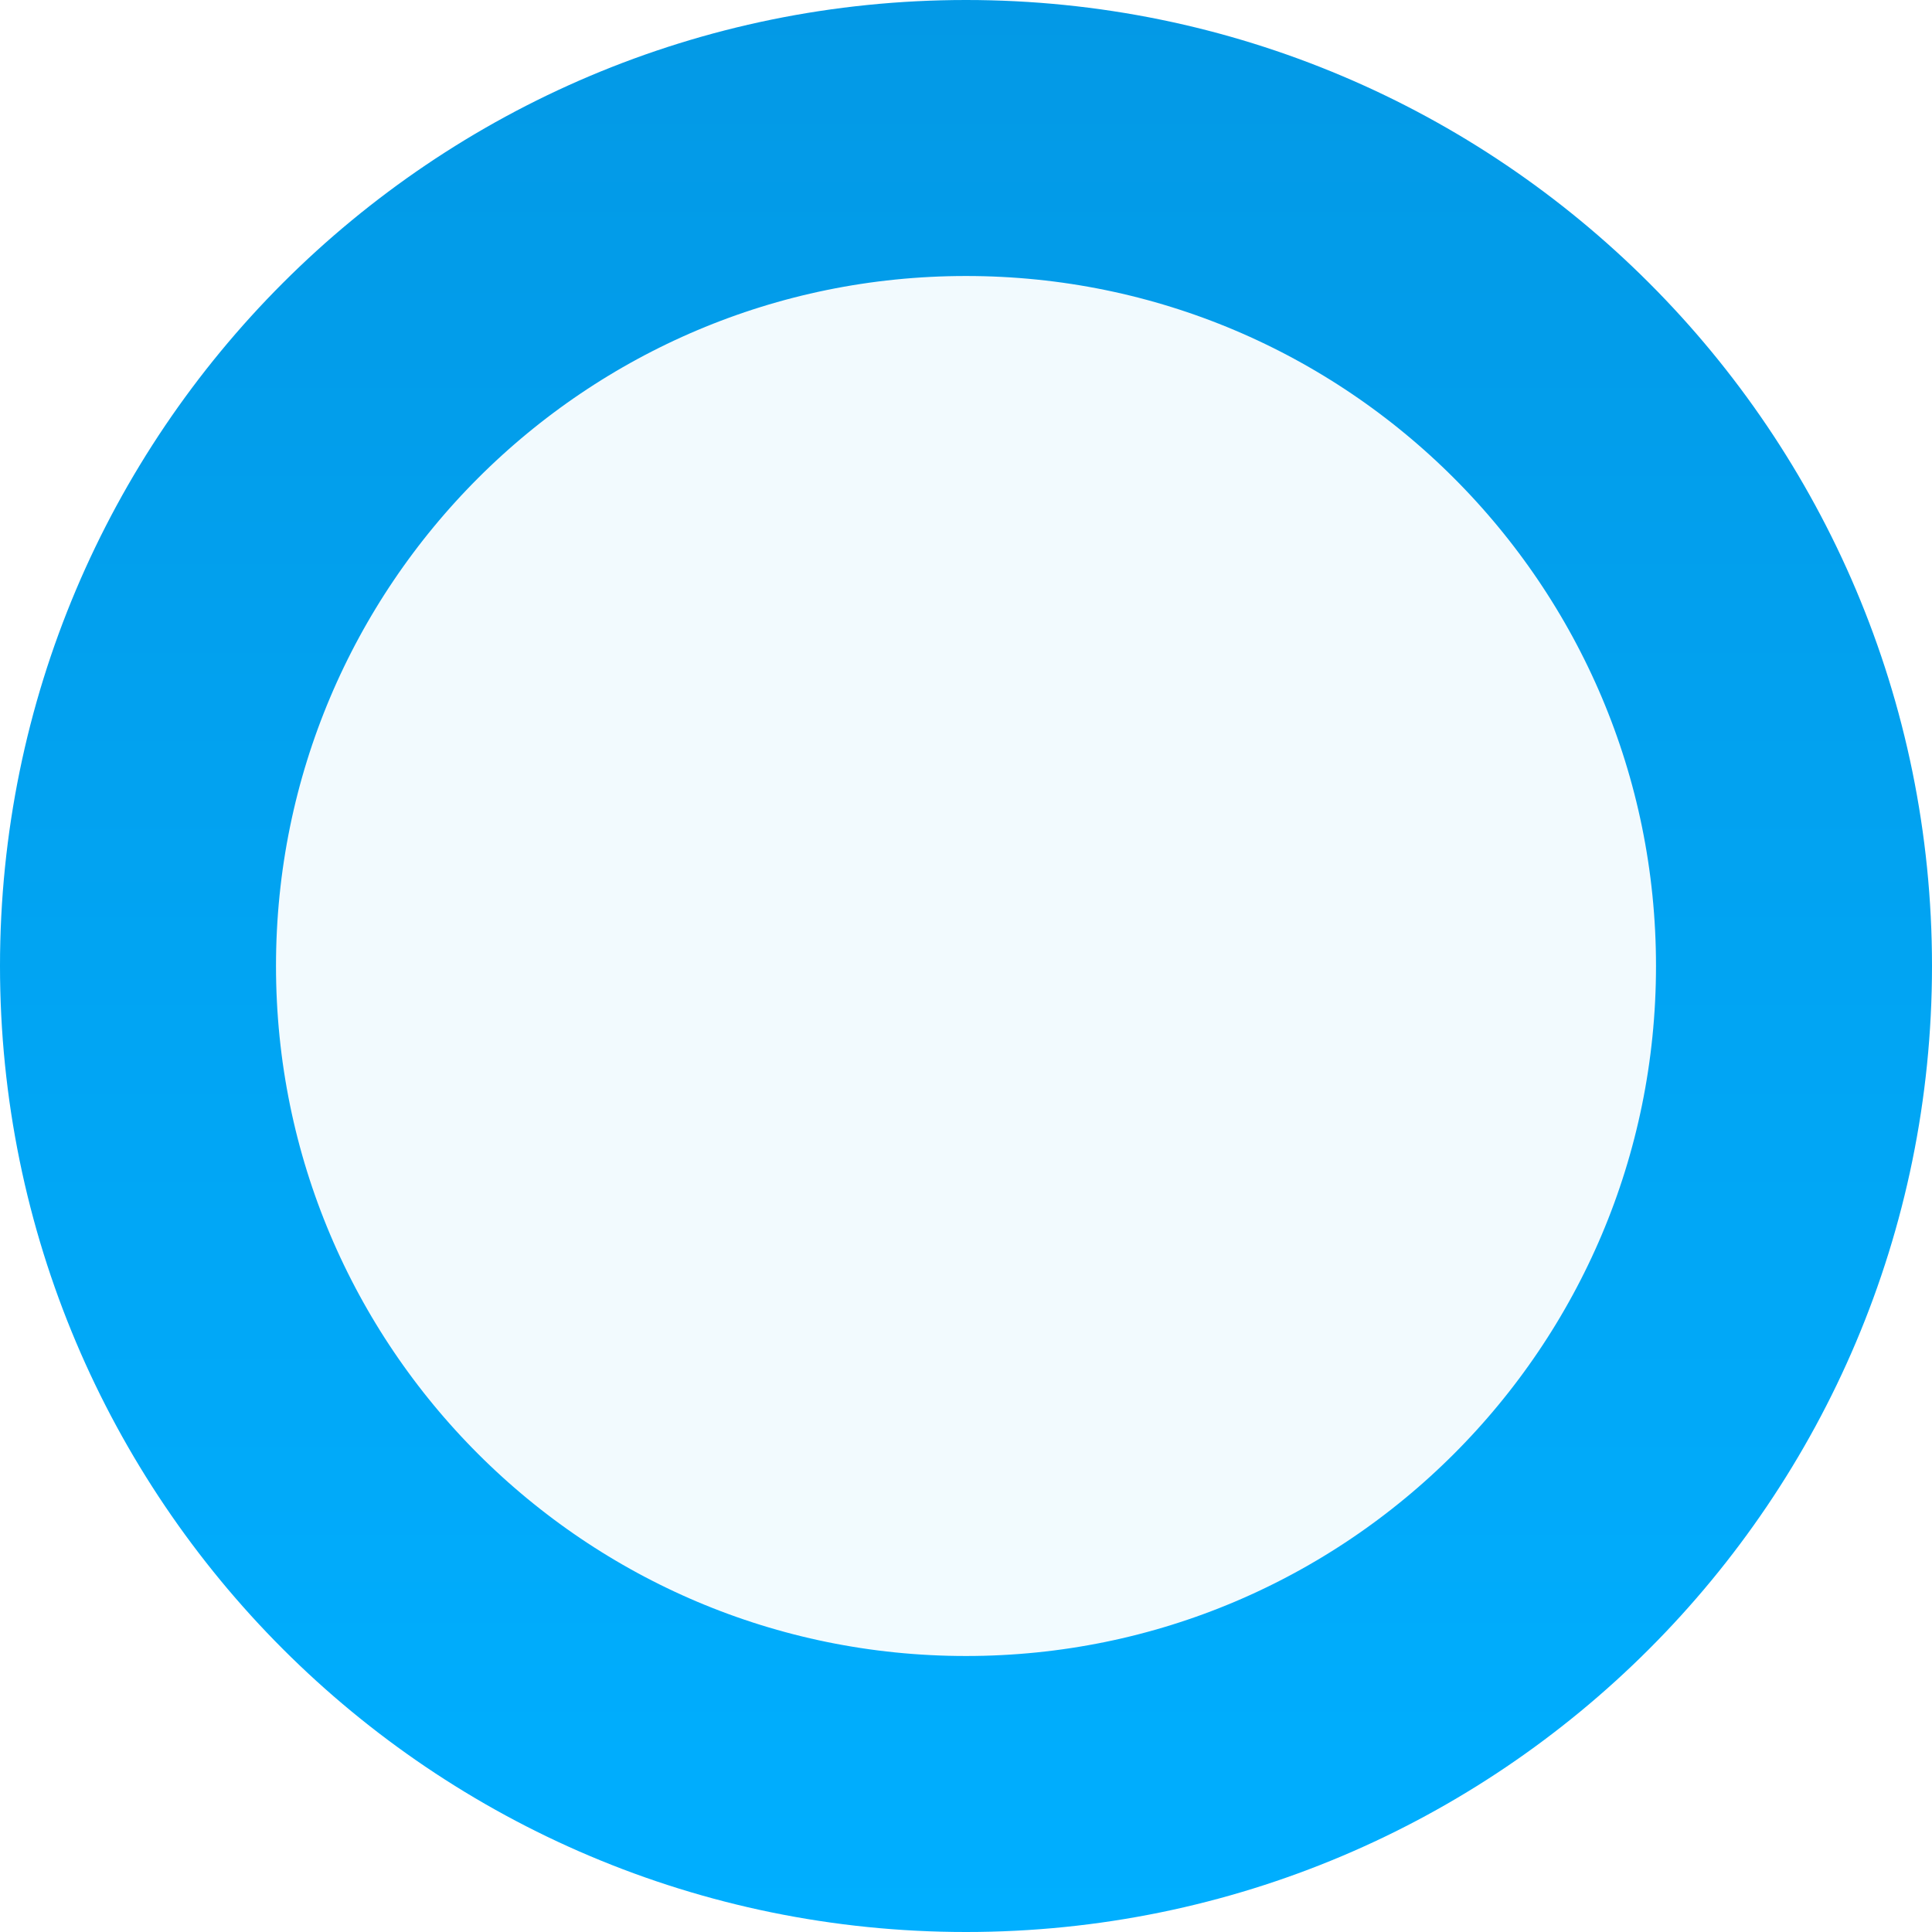
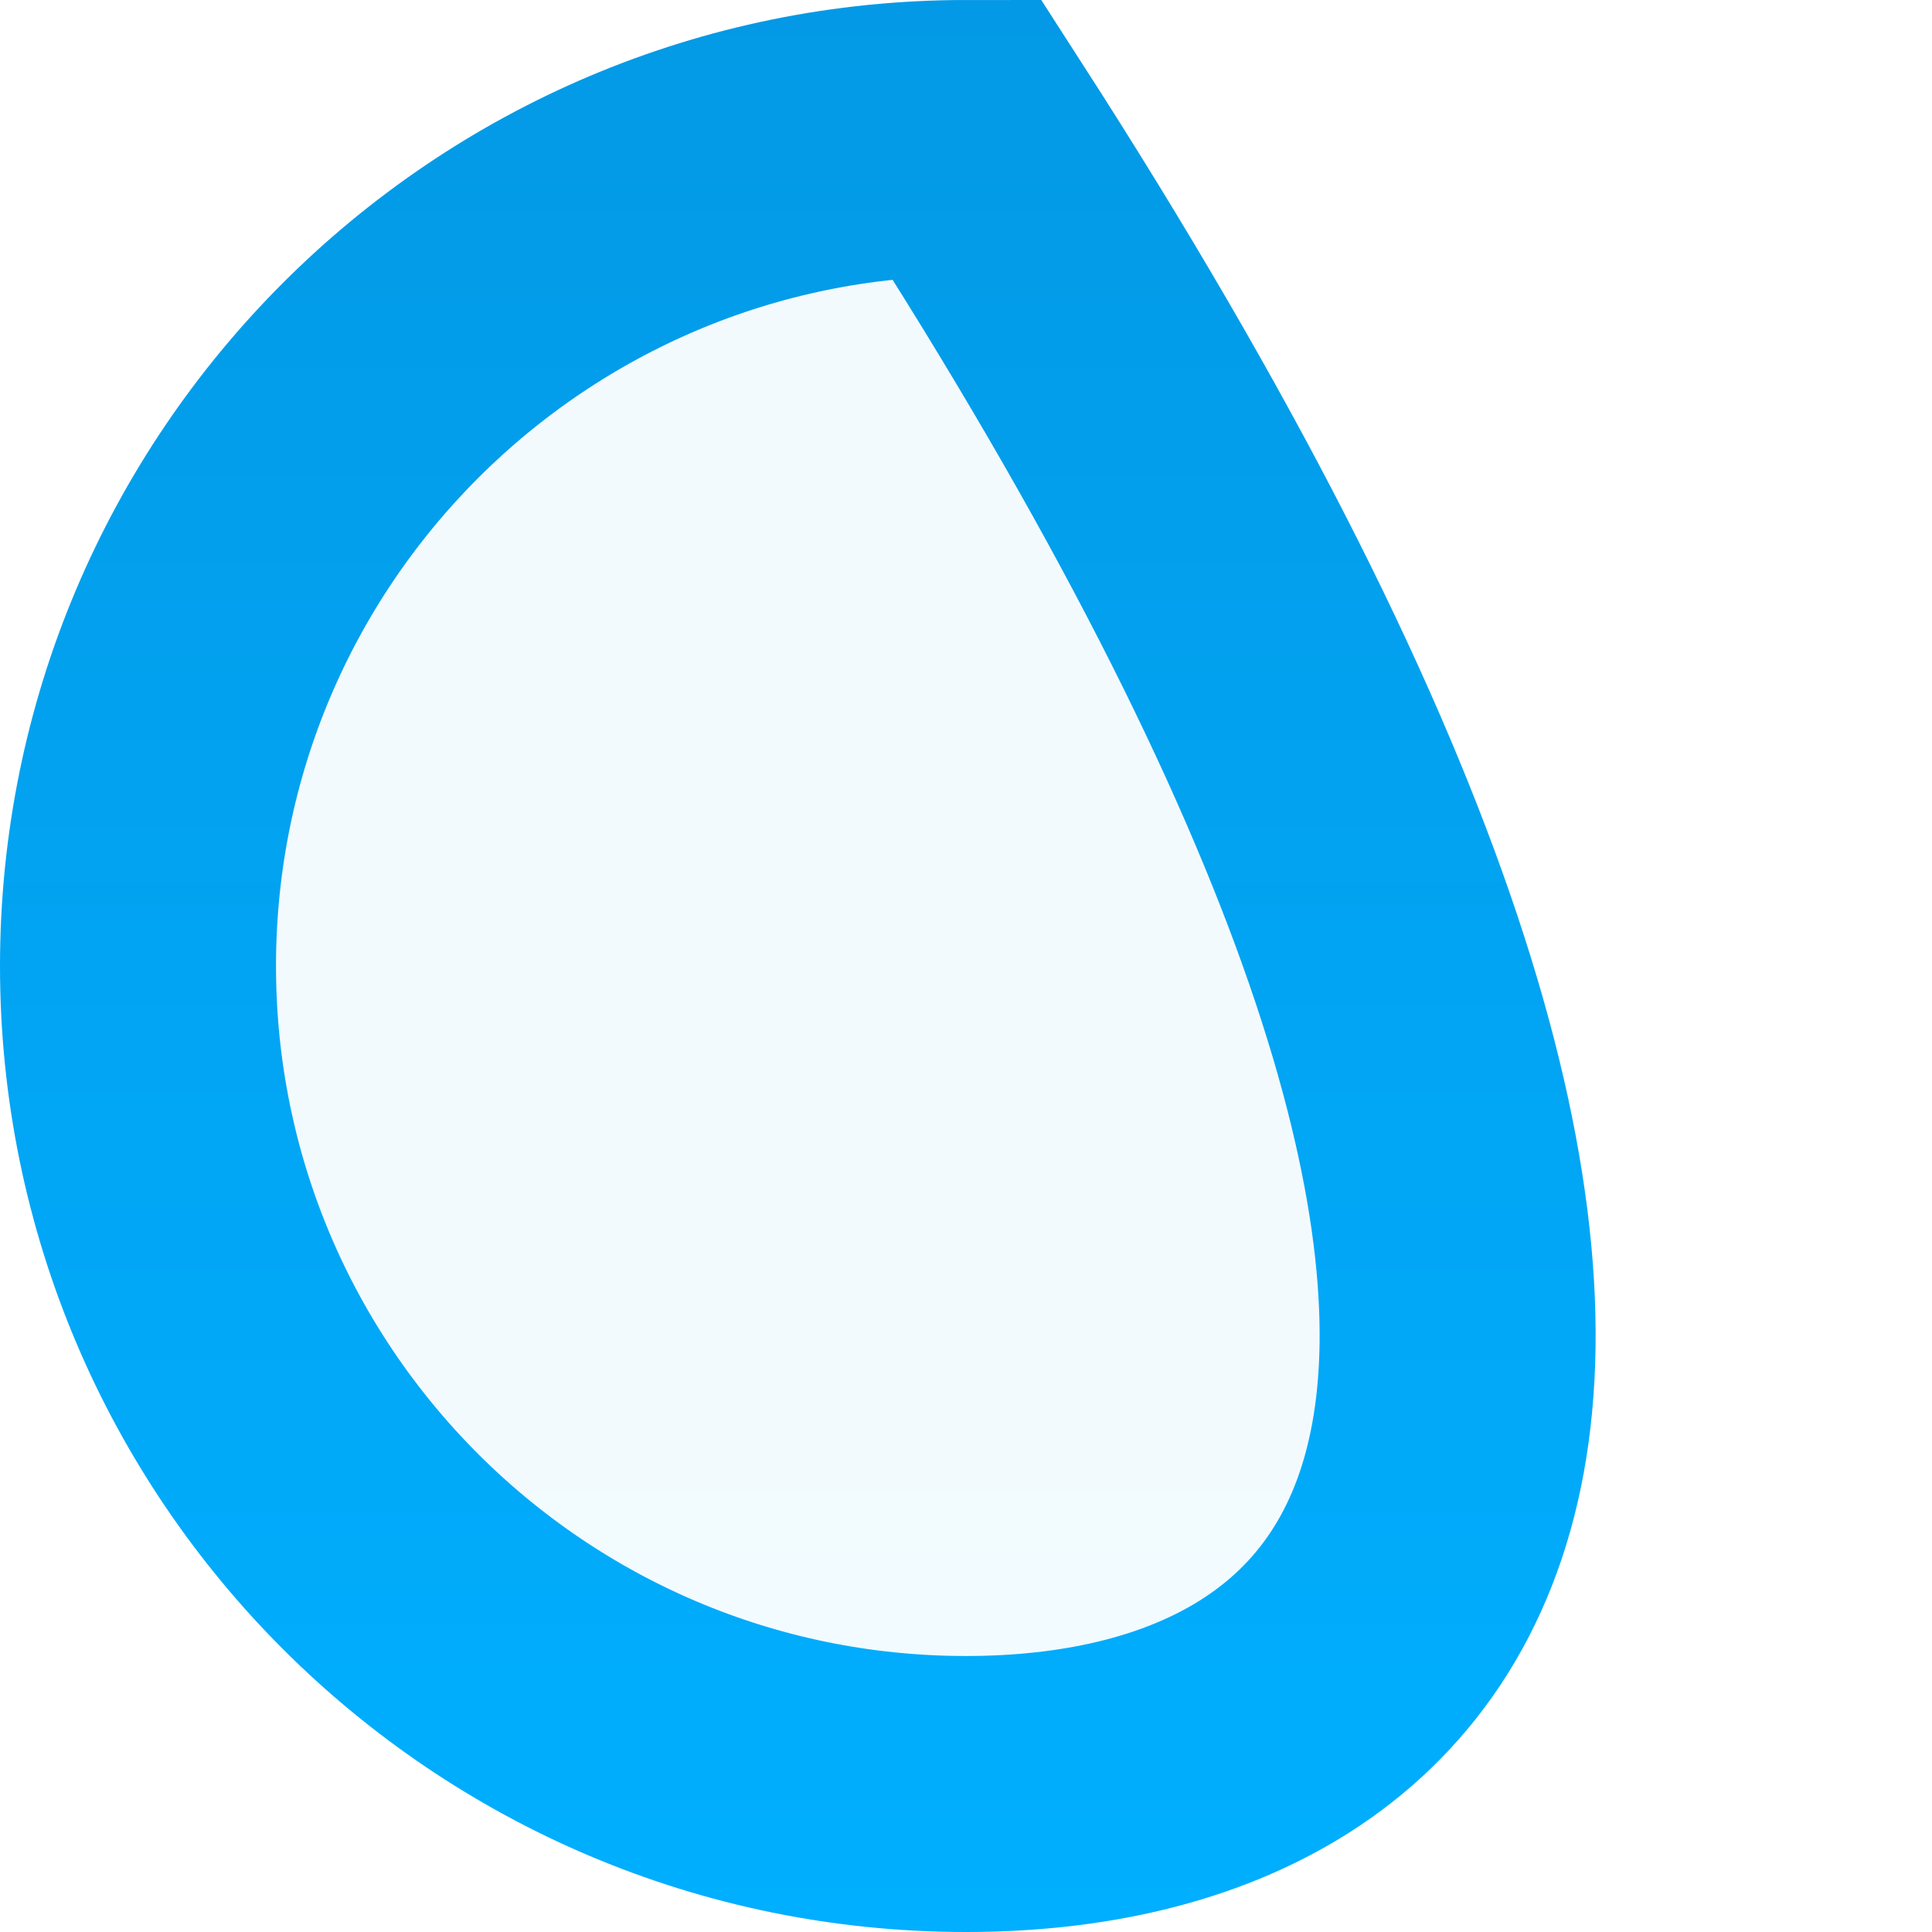
<svg xmlns="http://www.w3.org/2000/svg" width="14" height="14" viewBox="0 0 14 14" fill="none">
-   <path d="M7 1C10.314 1 13 3.686 13 7C13 10.314 10.314 13 7 13C3.686 13 1 10.314 1 7C1 3.686 3.686 1 7 1Z" fill="url(#paint0_linear_248_1768)" fill-opacity="0.05" stroke="url(#paint1_linear_248_1768)" stroke-width="2" />
+   <path d="M7 1C13 10.314 10.314 13 7 13C3.686 13 1 10.314 1 7C1 3.686 3.686 1 7 1Z" fill="url(#paint0_linear_248_1768)" fill-opacity="0.05" stroke="url(#paint1_linear_248_1768)" stroke-width="2" />
  <defs>
    <linearGradient id="paint0_linear_248_1768" x1="58.339" y1="-67.2" x2="58.339" y2="14" gradientUnits="userSpaceOnUse">
      <stop stop-color="#10306C" />
      <stop offset="1" stop-color="#00AFFF" />
    </linearGradient>
    <linearGradient id="paint1_linear_248_1768" x1="56.467" y1="-67.2" x2="56.467" y2="14" gradientUnits="userSpaceOnUse">
      <stop stop-color="#10306C" />
      <stop offset="1" stop-color="#00AFFF" />
    </linearGradient>
  </defs>
</svg>